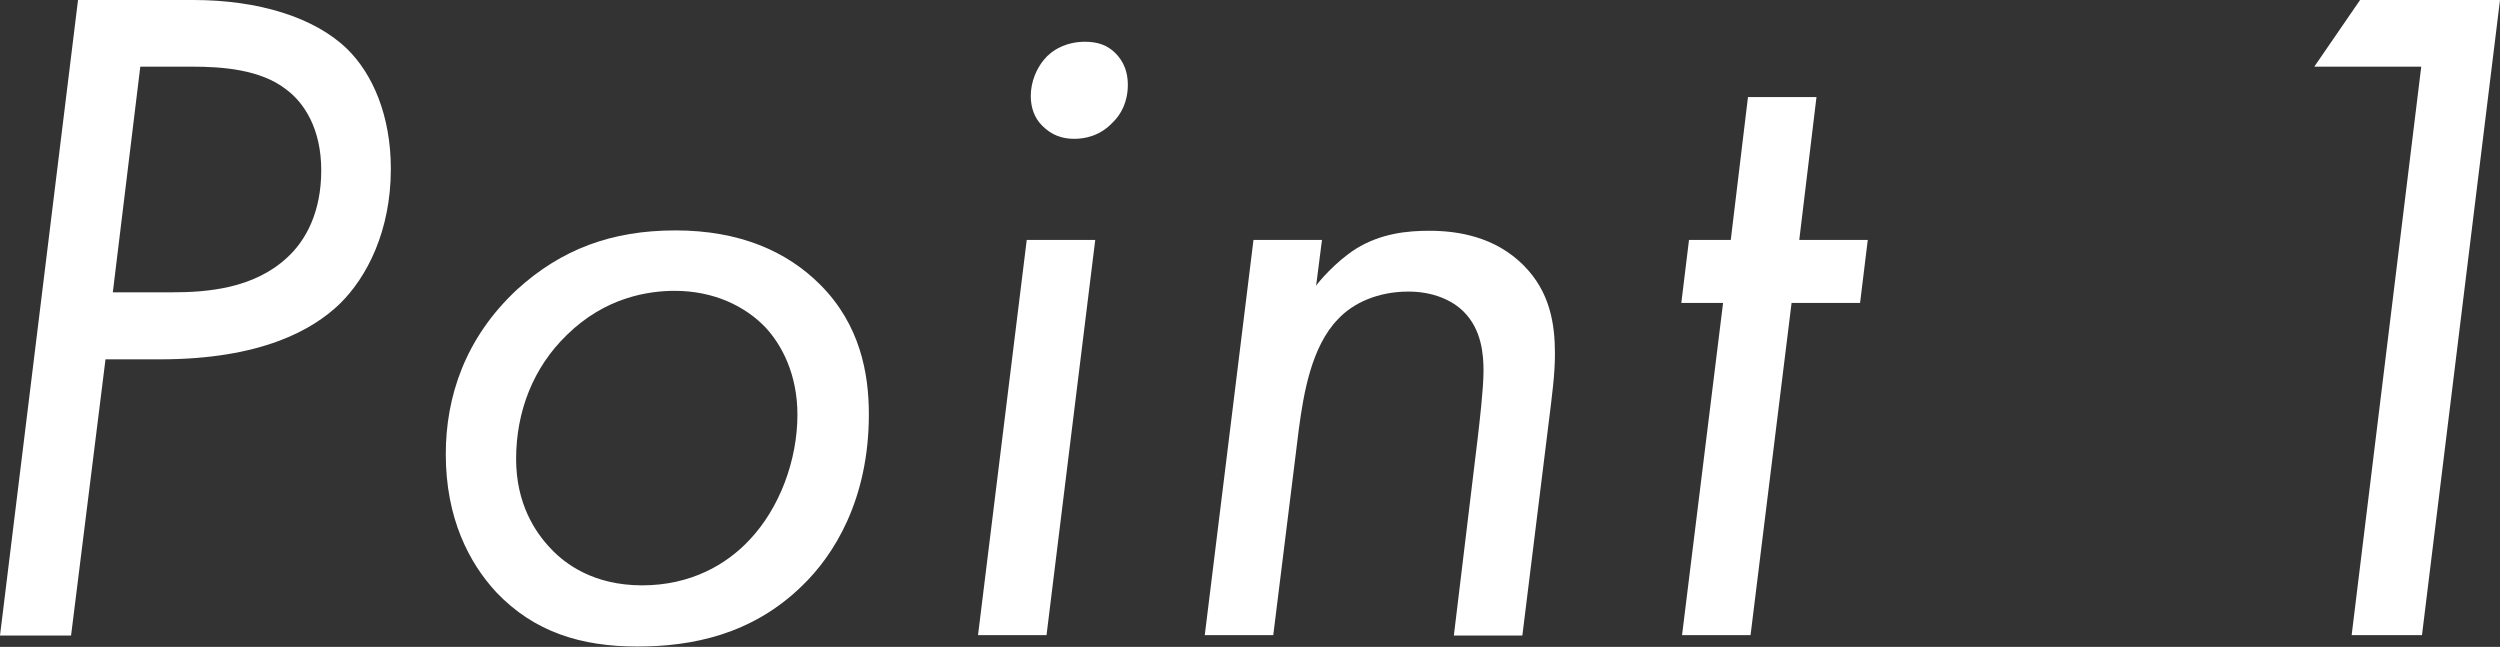
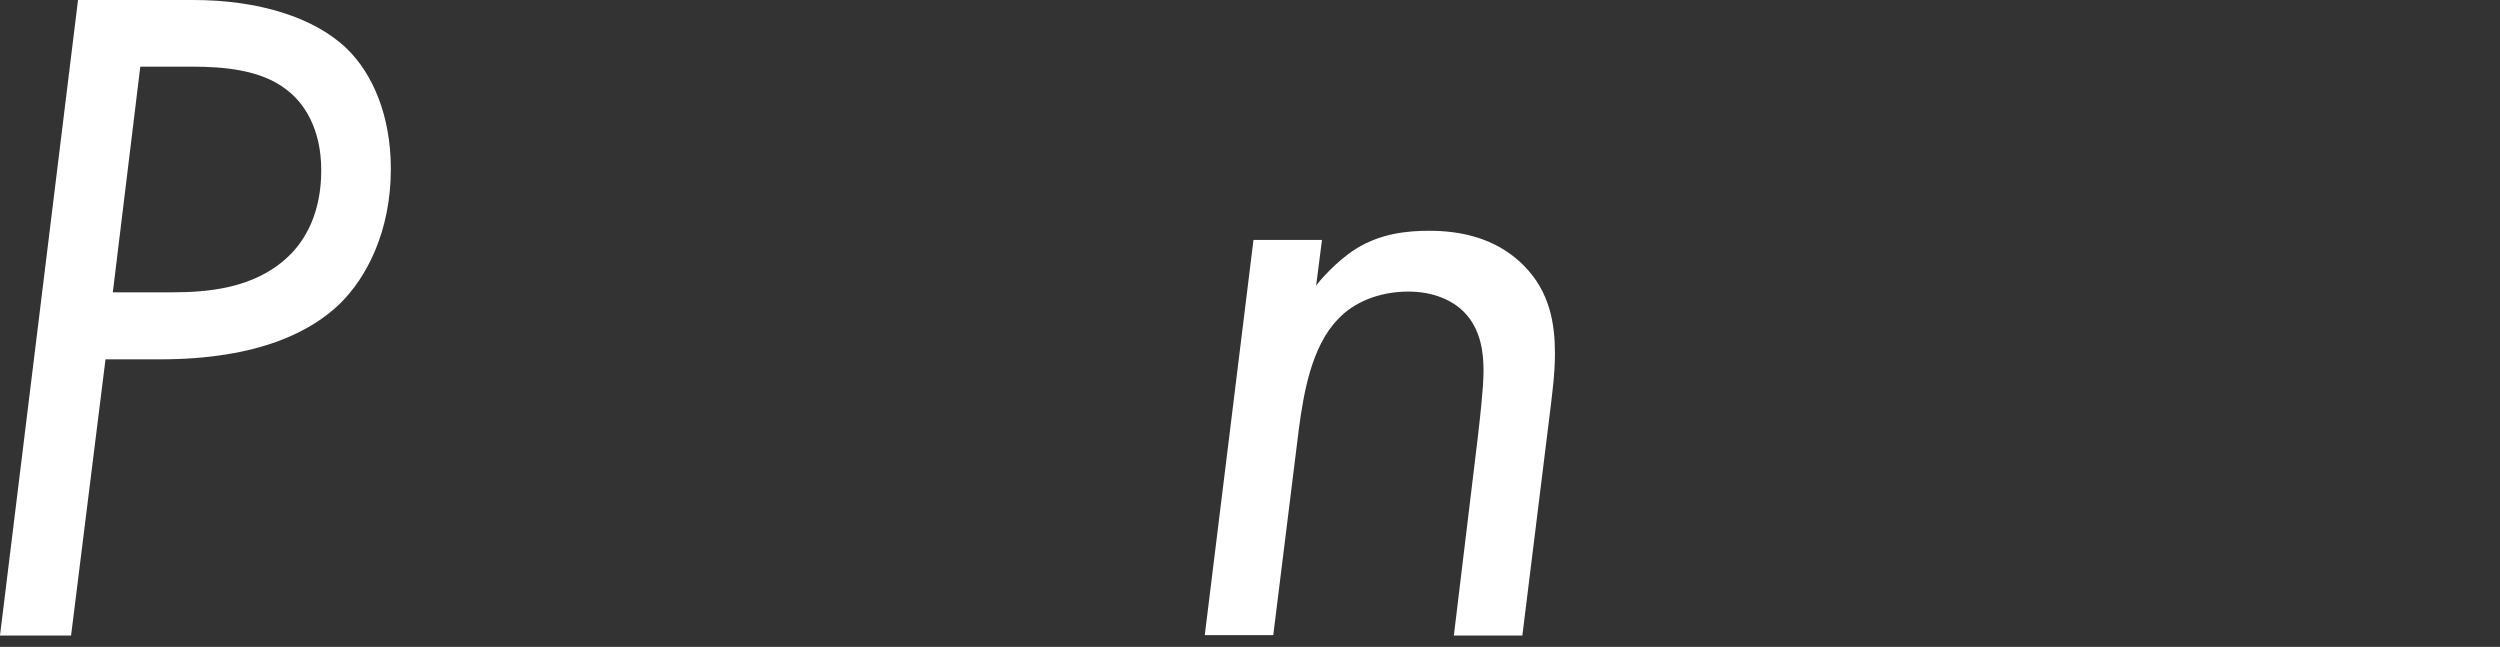
<svg xmlns="http://www.w3.org/2000/svg" id="a" data-name="レイヤー 1" width="68.25" height="17.66" viewBox="0 0 68.25 17.66">
  <rect x="0" y="0" width="68.25" height="17.66" fill="#333333" stroke="none" />
  <defs>
    <style>
      .b {
        fill: #fff;
      }
    </style>
  </defs>
  <path class="b" d="M5.28,0c1.77,0,3.3,.47,4.19,1.33,.7,.68,1.2,1.82,1.2,3.28,0,1.69-.65,2.96-1.4,3.69-.73,.7-2.13,1.51-4.91,1.51h-1.48l-.94,7.54H0L2.13,0h3.15ZM3.07,7.98h1.64c.94,0,2.21-.1,3.12-.94,.52-.47,.94-1.25,.94-2.39s-.47-1.85-.96-2.21c-.7-.55-1.77-.62-2.55-.62h-1.43l-.75,6.16Z" />
-   <path class="b" d="M13.55,16.17c-.75-.81-1.38-2.03-1.38-3.77,0-1.56,.52-3.17,1.95-4.5,1.2-1.09,2.57-1.61,4.32-1.61s3.04,.57,3.95,1.48c1.09,1.09,1.33,2.42,1.33,3.54,0,2.34-.96,3.85-1.82,4.68-1.38,1.35-3.04,1.66-4.5,1.66-1.53,0-2.81-.39-3.85-1.48Zm1.92-7.02c-.91,.88-1.38,2.08-1.38,3.38,0,1.22,.52,2,.94,2.44,.39,.42,1.17,1.01,2.5,1.01s2.31-.57,2.94-1.25c.81-.86,1.3-2.16,1.3-3.41,0-1.09-.42-1.9-.88-2.39-.55-.57-1.4-.99-2.47-.99-.73,0-1.9,.18-2.94,1.2Z" />
-   <path class="b" d="M29.9,6.55l-1.33,10.79h-1.87l1.33-10.79h1.87Zm-1.4-4.92c.21-.26,.6-.49,1.12-.49,.36,0,.62,.1,.83,.31,.23,.23,.34,.52,.34,.86,0,.47-.18,.81-.42,1.04-.34,.36-.75,.44-1.04,.44-.34,0-.62-.1-.88-.36-.21-.21-.31-.49-.31-.81,0-.39,.16-.75,.36-.99Z" />
  <path class="b" d="M34.22,6.55h1.87l-.16,1.25c.05-.08,.52-.65,1.09-1.01,.68-.42,1.4-.49,2-.49,.78,0,1.79,.16,2.57,.94,.73,.73,.86,1.61,.86,2.42,0,.55-.08,1.14-.16,1.79l-.73,5.9h-1.87l.65-5.38c.05-.44,.16-1.35,.16-1.85,0-.44-.05-1.12-.54-1.61-.31-.31-.83-.55-1.51-.55-.83,0-1.51,.31-1.92,.75-.73,.75-.94,2.03-1.07,2.99l-.7,5.64h-1.87l1.33-10.79Z" />
-   <path class="b" d="M48.91,8.27l-1.12,9.07h-1.87l1.12-9.07h-1.14l.21-1.72h1.14l.47-3.9h1.87l-.47,3.9h1.87l-.21,1.72h-1.87Z" />
-   <path class="b" d="M66.09,1.82h-2.91l1.25-1.82h3.82l-2.13,17.34h-1.92l1.9-15.52Z" />
</svg>